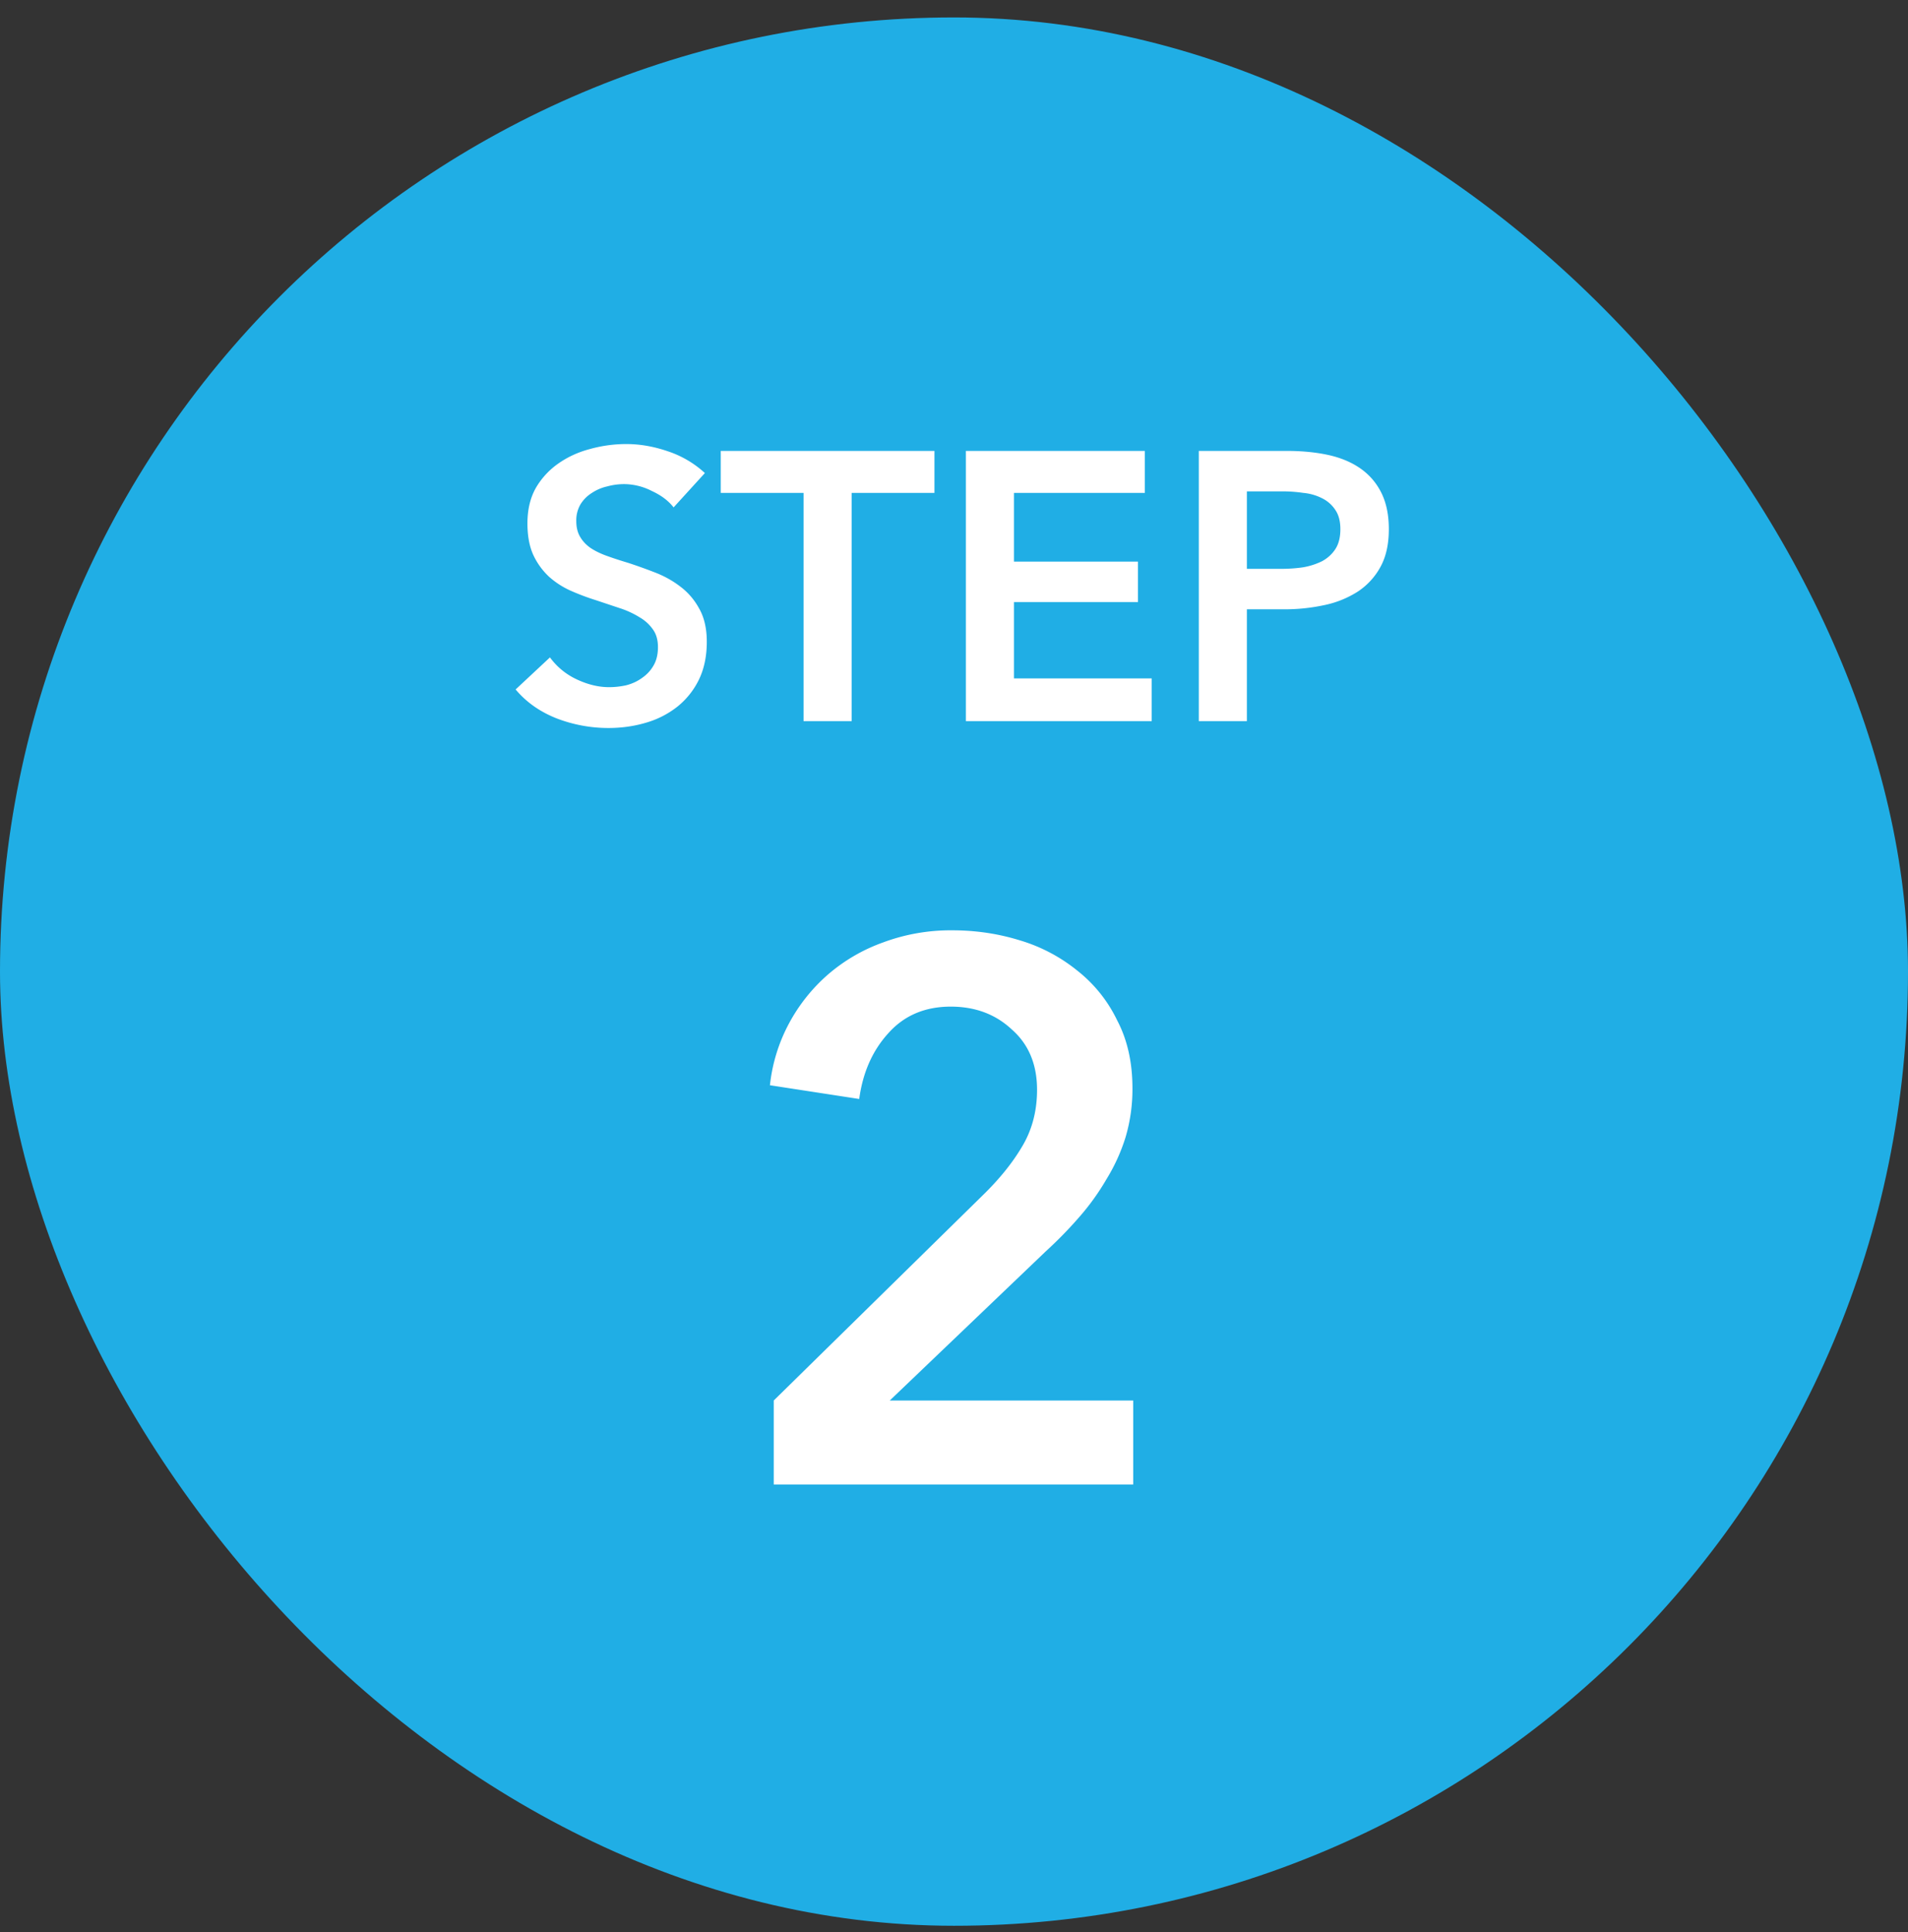
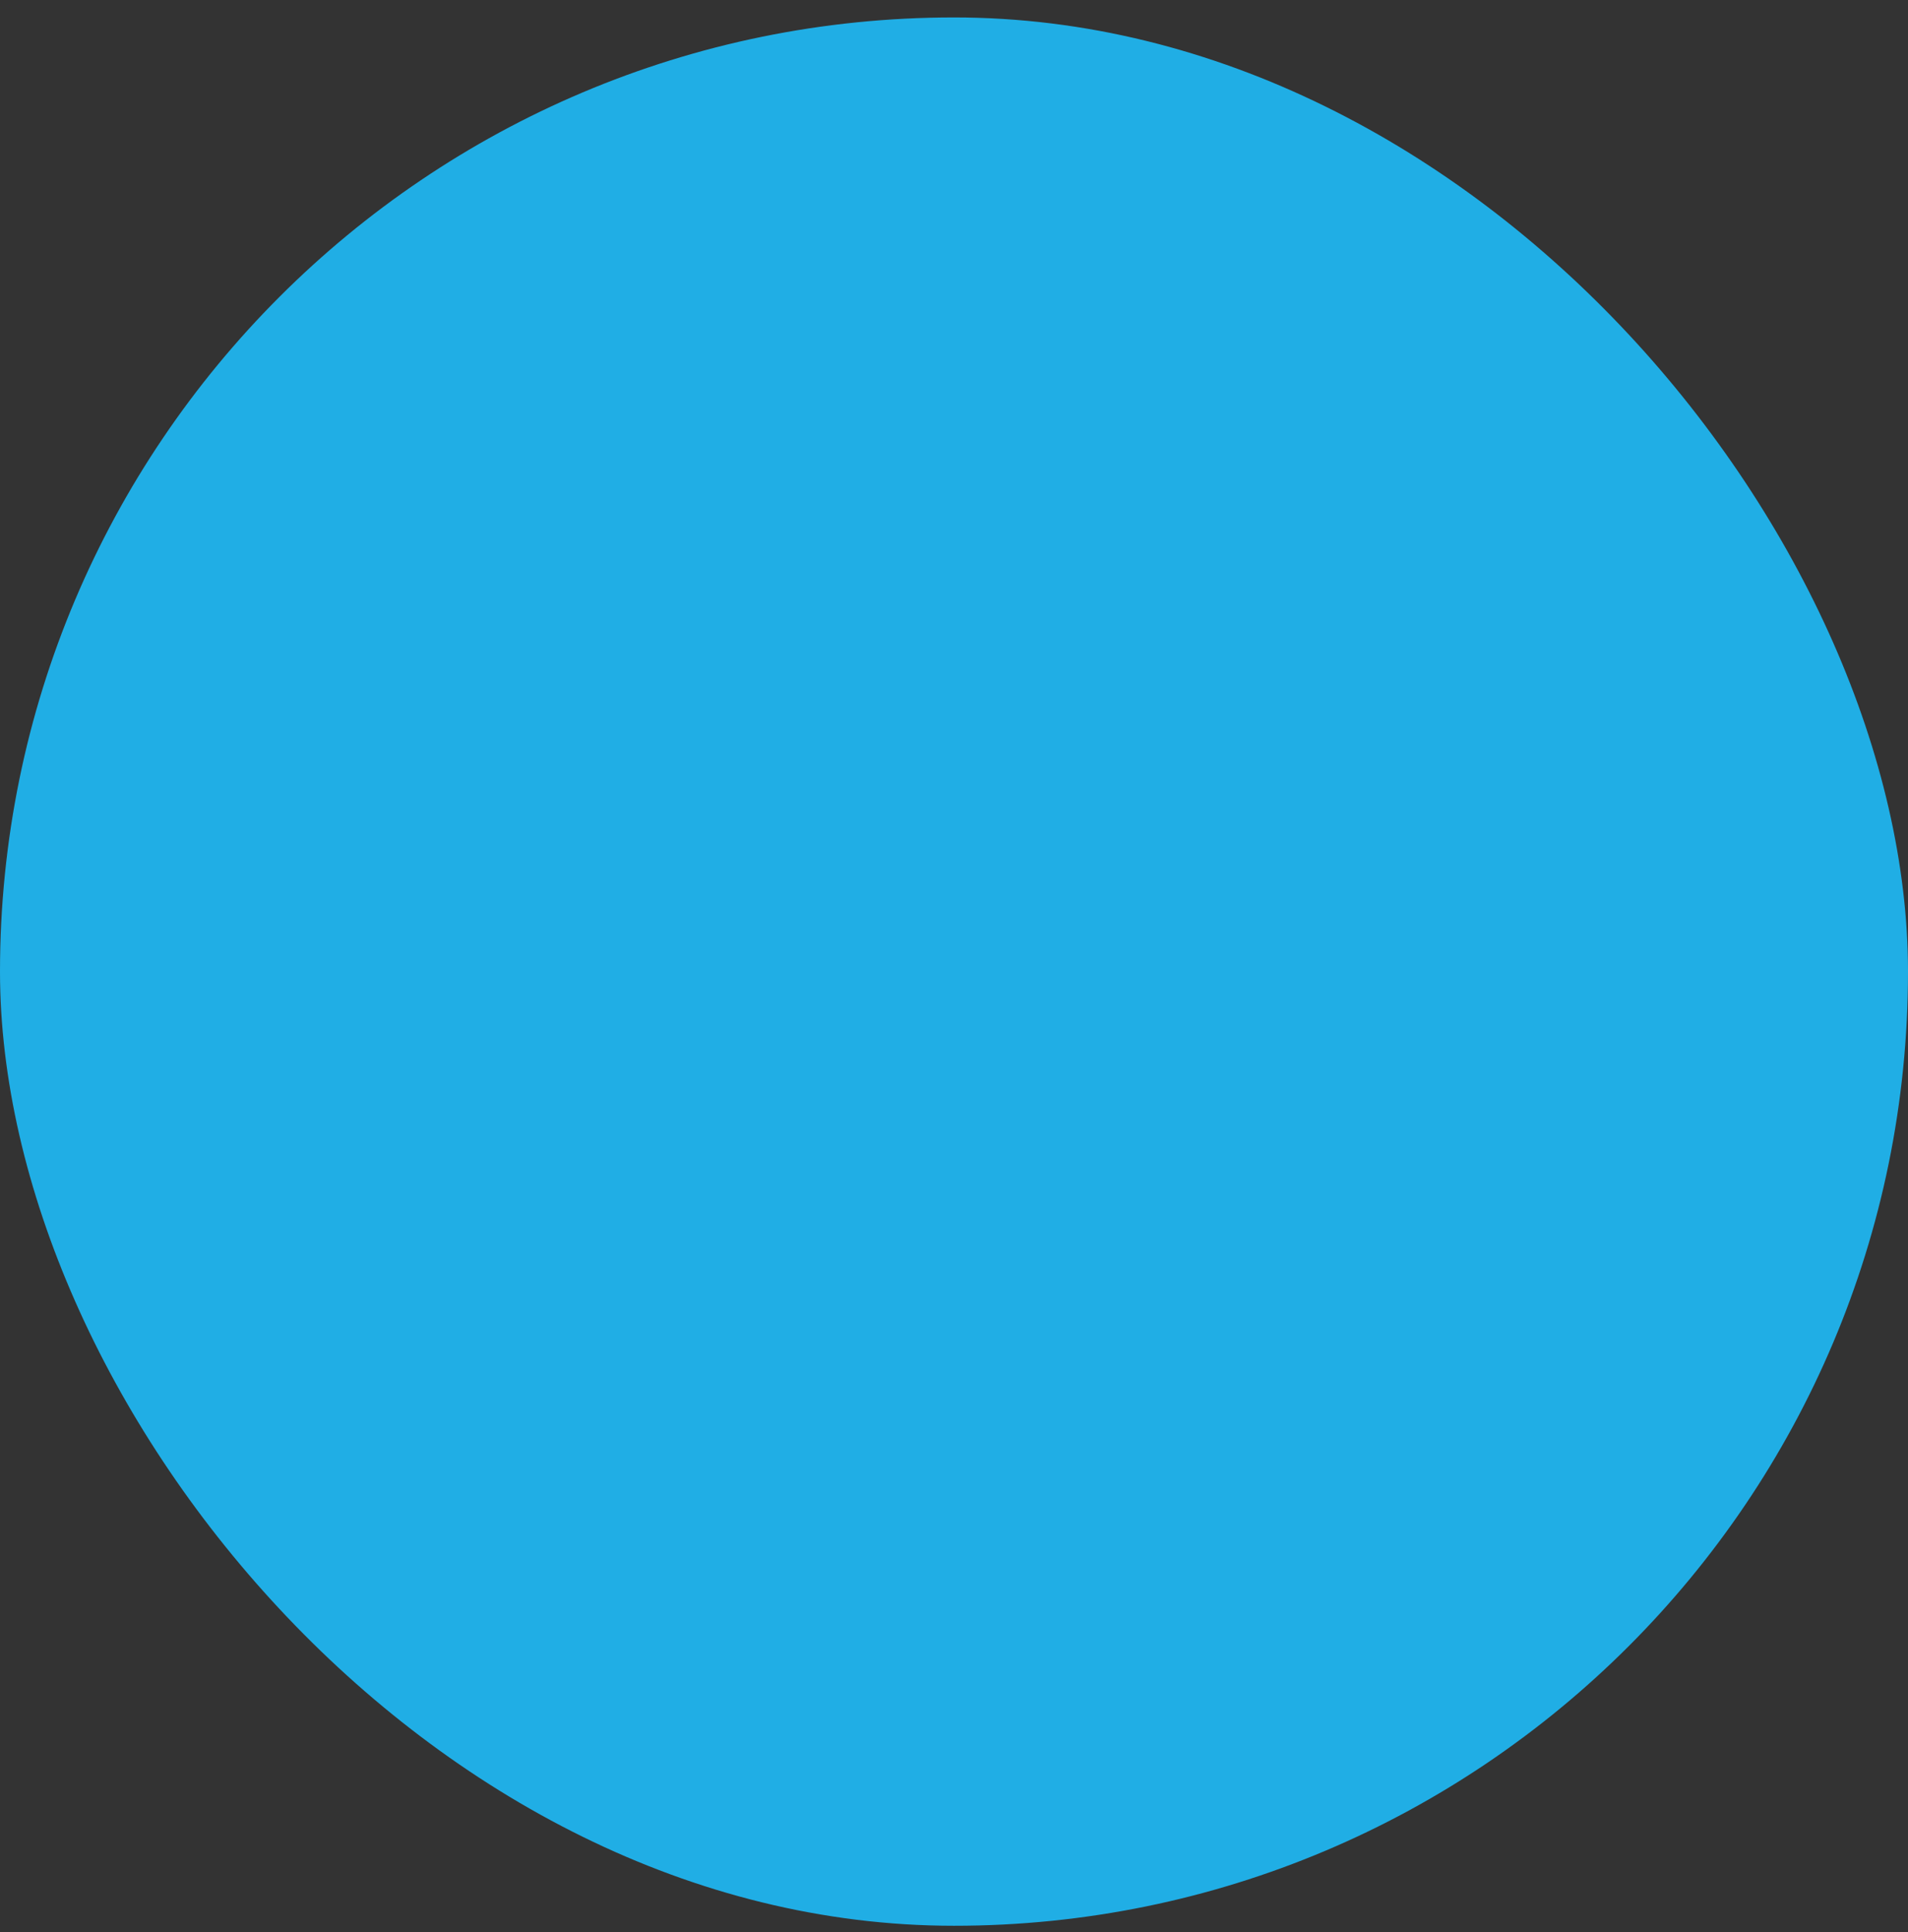
<svg xmlns="http://www.w3.org/2000/svg" width="80" height="81" fill="none">
  <rect width="100%" height="100%" fill="#333333" stroke="none" />
  <rect y=".731" width="80" height="80" rx="40" fill="#20AEE5" />
-   <path d="M28.243 21.271c-.214-.277-.518-.506-.912-.688a2.587 2.587 0 00-1.168-.288c-.235 0-.47.032-.704.096a1.904 1.904 0 00-.64.272 1.475 1.475 0 00-.48.48 1.326 1.326 0 00-.176.704c0 .256.053.475.16.656.106.182.25.336.432.464.192.128.421.24.688.336.266.096.56.192.88.288.362.118.736.251 1.12.4.394.15.752.347 1.072.592.33.246.597.555.8.928.213.374.32.838.32 1.392 0 .608-.112 1.142-.336 1.6a3.304 3.304 0 01-.896 1.12 3.82 3.82 0 01-1.312.672c-.502.15-1.03.224-1.584.224a6.05 6.05 0 01-2.16-.4c-.704-.277-1.28-.682-1.728-1.216l1.44-1.344a2.9 2.9 0 001.104.912c.47.224.928.336 1.376.336.234 0 .474-.026.72-.08.245-.064.464-.165.656-.304.202-.138.362-.309.48-.512.128-.213.192-.474.192-.784 0-.298-.07-.544-.208-.736a1.735 1.735 0 00-.56-.512 3.766 3.766 0 00-.832-.384l-1.008-.336a9.946 9.946 0 01-1.024-.384 3.519 3.519 0 01-.928-.592 2.95 2.95 0 01-.656-.896c-.17-.362-.256-.81-.256-1.344 0-.576.117-1.072.352-1.488a3.22 3.22 0 01.944-1.024c.394-.277.837-.48 1.328-.608a5.68 5.68 0 011.52-.208c.576 0 1.157.102 1.744.304a4.272 4.272 0 011.552.912l-1.312 1.44zm5.45-.608H30.22v-1.76h8.96v1.76h-3.472v9.568h-2.016v-9.568zm6.805-1.76h7.504v1.76h-5.488v2.88h5.2v1.696h-5.2v3.2h5.776v1.792h-7.792V18.903zm9.766 0h3.696c.65 0 1.237.06 1.76.176.522.118.97.31 1.344.576.373.267.661.608.864 1.024.202.416.304.918.304 1.504 0 .63-.118 1.158-.352 1.584a2.896 2.896 0 01-.96 1.04 4.186 4.186 0 01-1.392.56 7.873 7.873 0 01-1.696.176H52.28v4.688h-2.016V18.903zm3.424 4.944c.33 0 .645-.02.944-.064a2.93 2.93 0 00.8-.256c.234-.128.421-.298.56-.512.138-.213.208-.49.208-.832 0-.33-.07-.597-.208-.8a1.402 1.402 0 00-.56-.496 2.176 2.176 0 00-.784-.224 6.118 6.118 0 00-.896-.064H52.28v3.248h1.408zM32.442 58.711l8.736-8.576c.704-.682 1.259-1.365 1.664-2.048.427-.704.64-1.504.64-2.4 0-1.066-.352-1.909-1.056-2.528-.682-.64-1.536-.96-2.56-.96-1.088 0-1.962.374-2.624 1.12-.661.726-1.066 1.643-1.216 2.752l-3.744-.576a7.075 7.075 0 01.8-2.592 7.28 7.28 0 011.632-2.048 7.276 7.276 0 012.304-1.344A8.113 8.113 0 0139.93 39c.982 0 1.92.14 2.816.416a6.992 6.992 0 012.432 1.28 5.895 5.895 0 011.664 2.08c.427.811.64 1.76.64 2.848a7.09 7.09 0 01-.288 2.048 7.7 7.7 0 01-.8 1.76 10.08 10.08 0 01-1.152 1.6c-.426.491-.896.971-1.408 1.44l-6.528 6.24h10.208v3.52H32.442v-3.52z" fill="#fff" />
</svg>